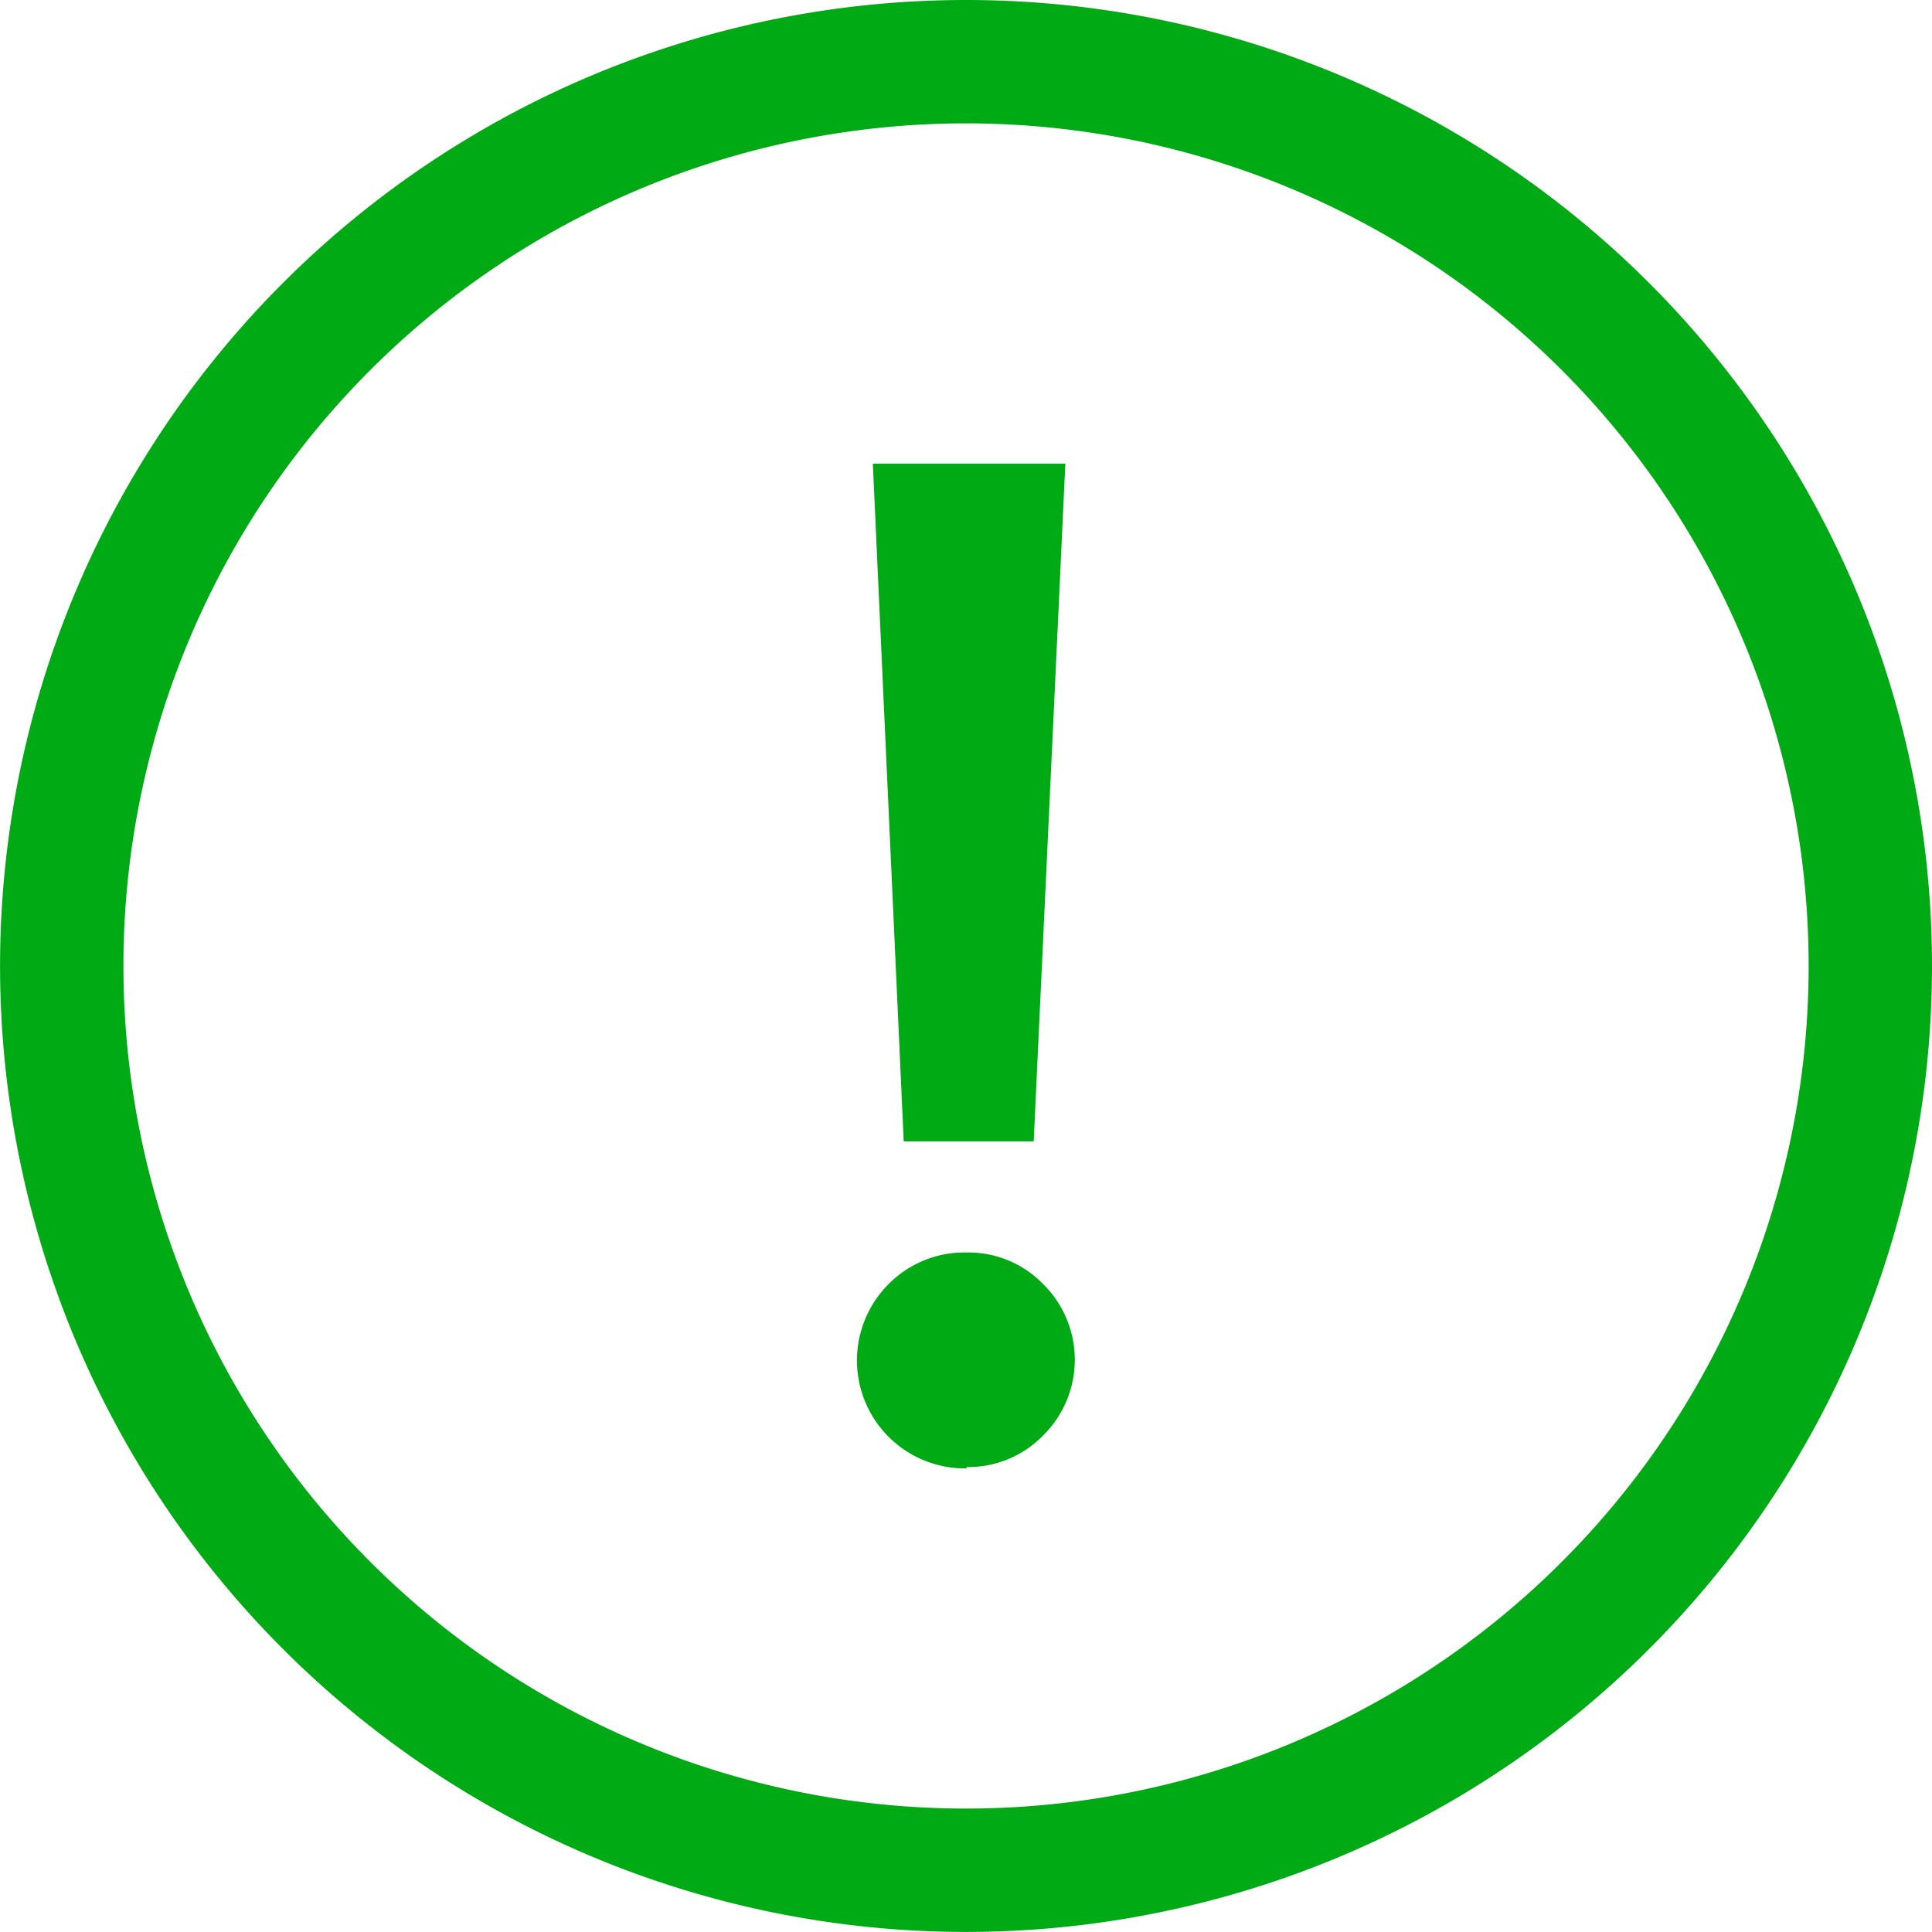
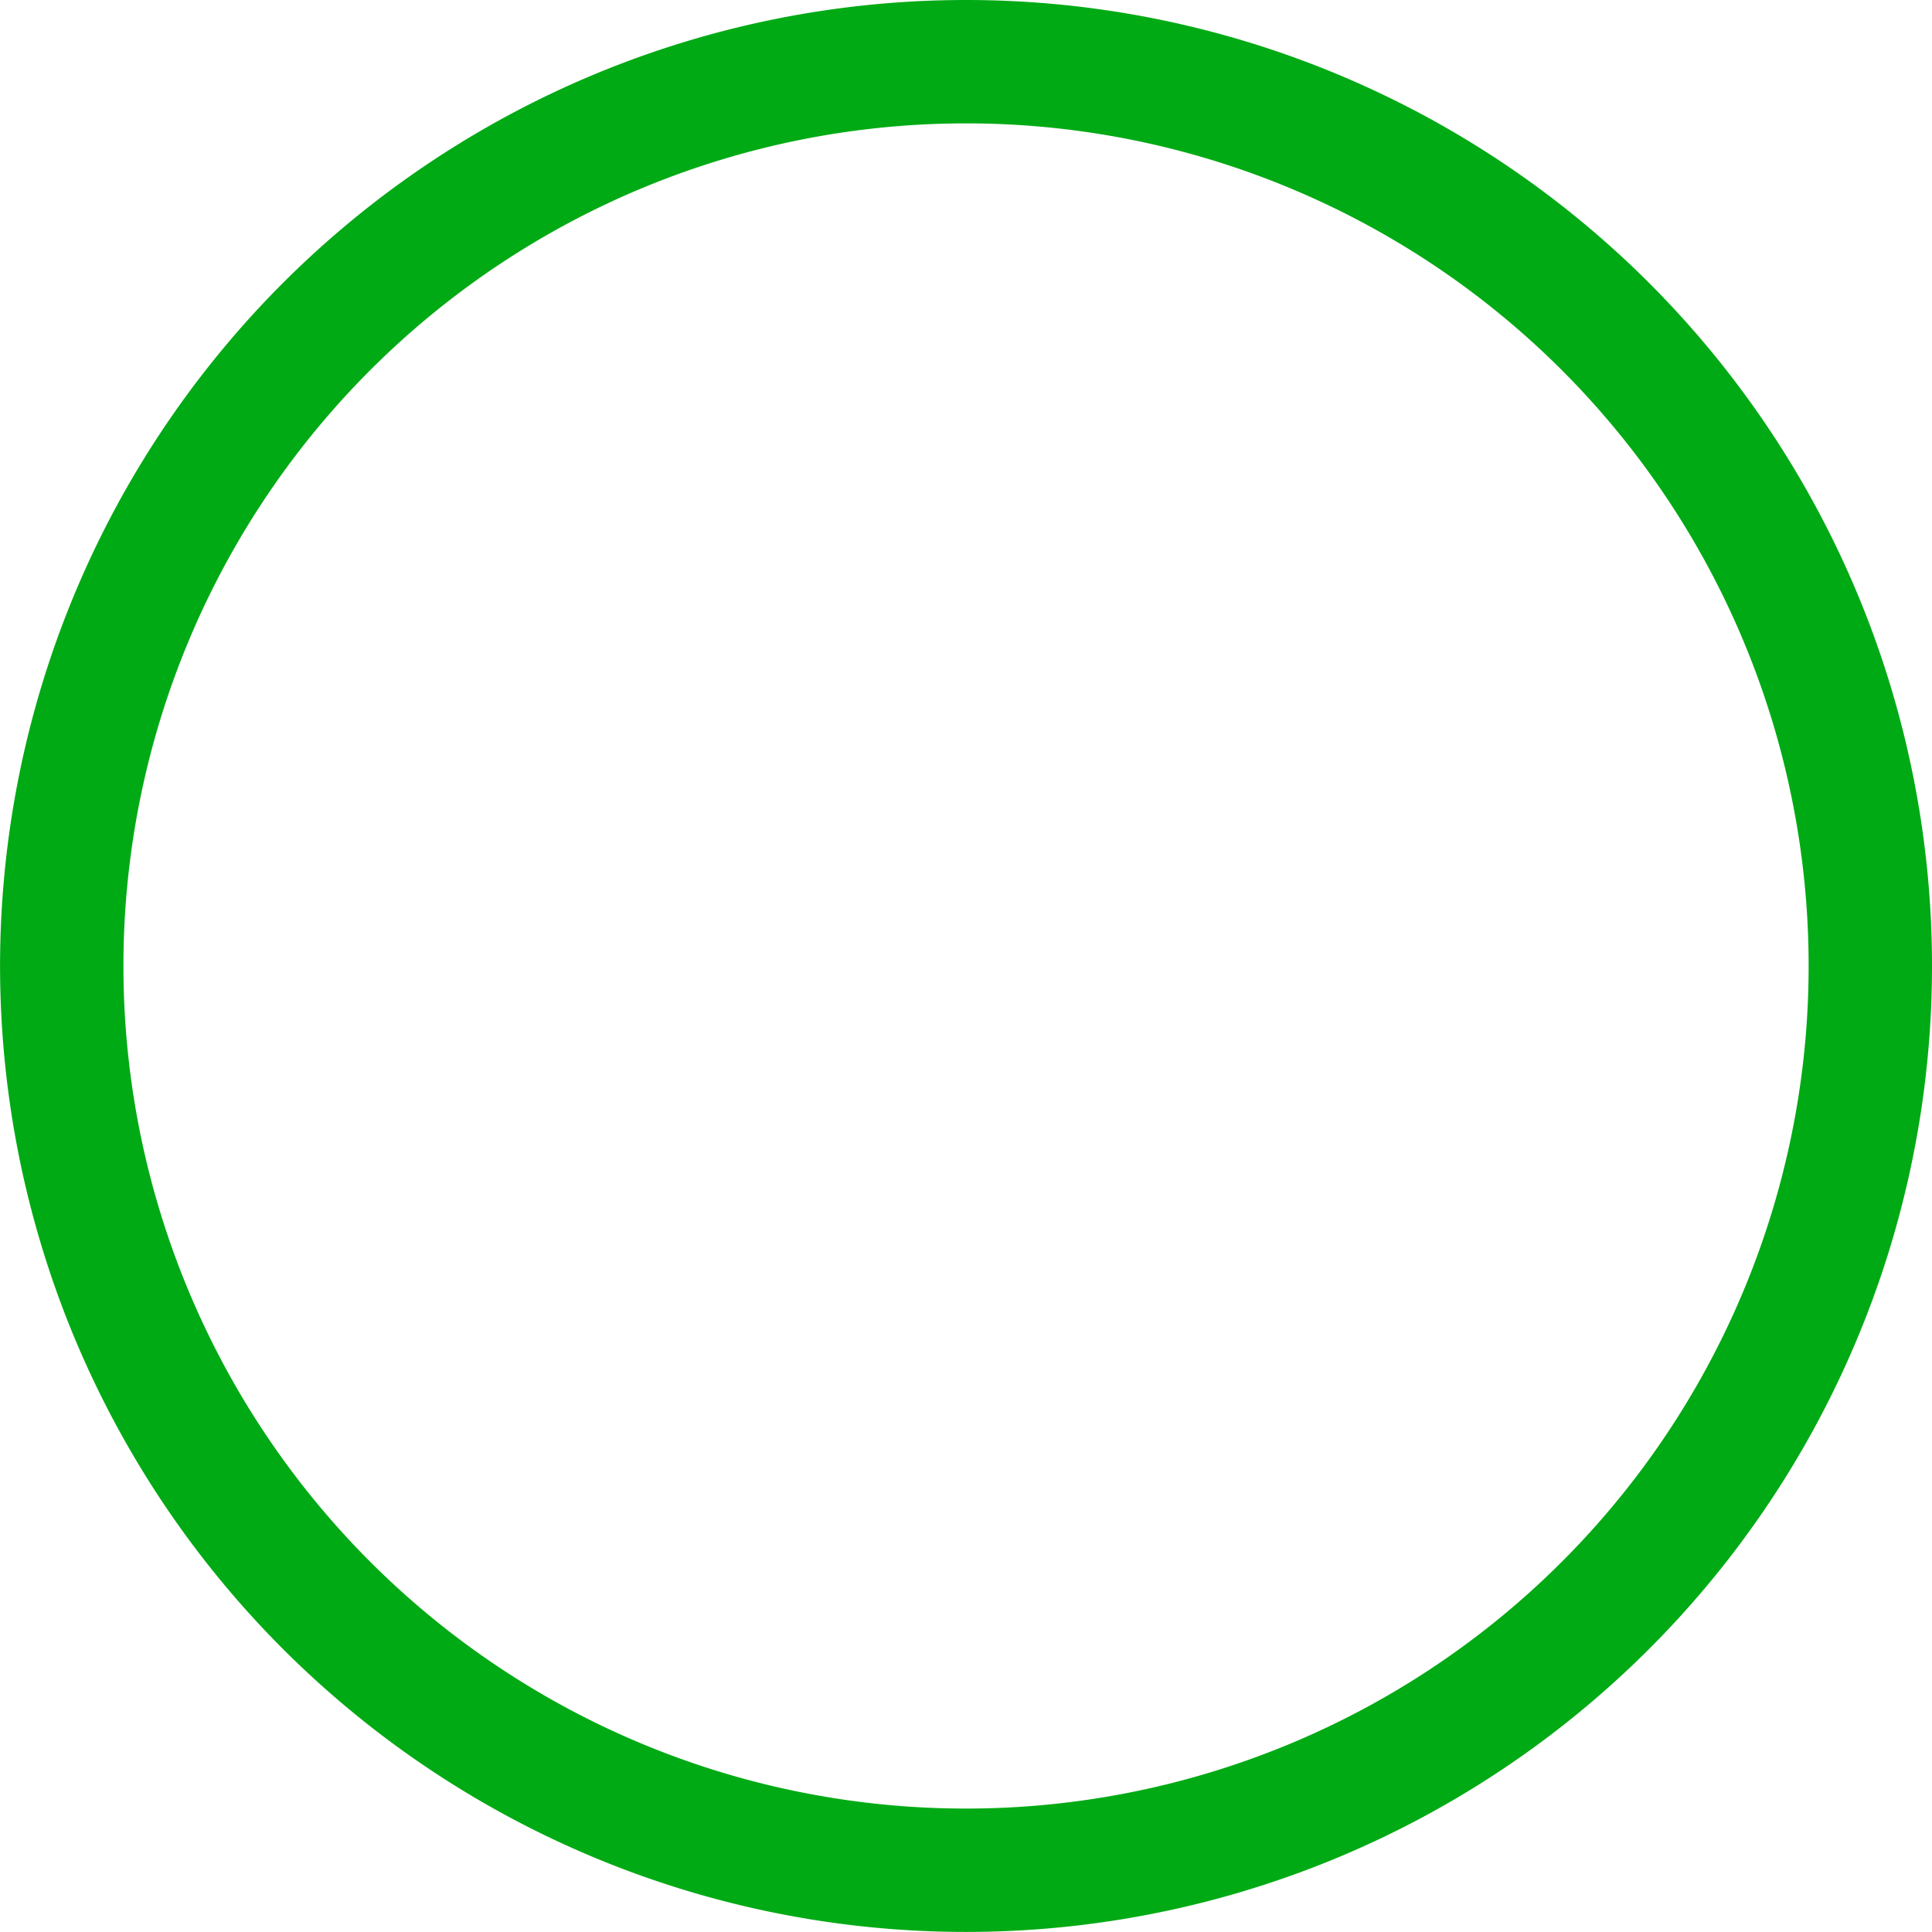
<svg xmlns="http://www.w3.org/2000/svg" width="31.321" height="31.321" viewBox="0 0 31.321 31.321">
  <g id="Group_510" data-name="Group 510" transform="translate(-543.879 -1933.22)">
    <path id="Path" d="M29.321,14.66A14.66,14.66,0,1,1,14.66,0,14.66,14.66,0,0,1,29.321,14.66Z" transform="translate(544.879 1934.22)" fill="none" stroke="#00aa14" stroke-miterlimit="10" stroke-width="2" />
    <g id="Group_502" data-name="Group 502" transform="translate(557.773 1940.736)">
-       <path id="Path_1170" data-name="Path 1170" d="M299.993,179.45a1.75,1.75,0,0,1-1.259-2.987,1.727,1.727,0,0,1,1.27-.513,1.688,1.688,0,0,1,1.237.513,1.723,1.723,0,0,1,0,2.452,1.688,1.688,0,0,1-1.237.513Zm-1.514-16.289H301.6l-.513,10.988H298.98Z" transform="translate(-298.223 -163.161)" fill="#00aa14" />
-     </g>
+       </g>
  </g>
</svg>